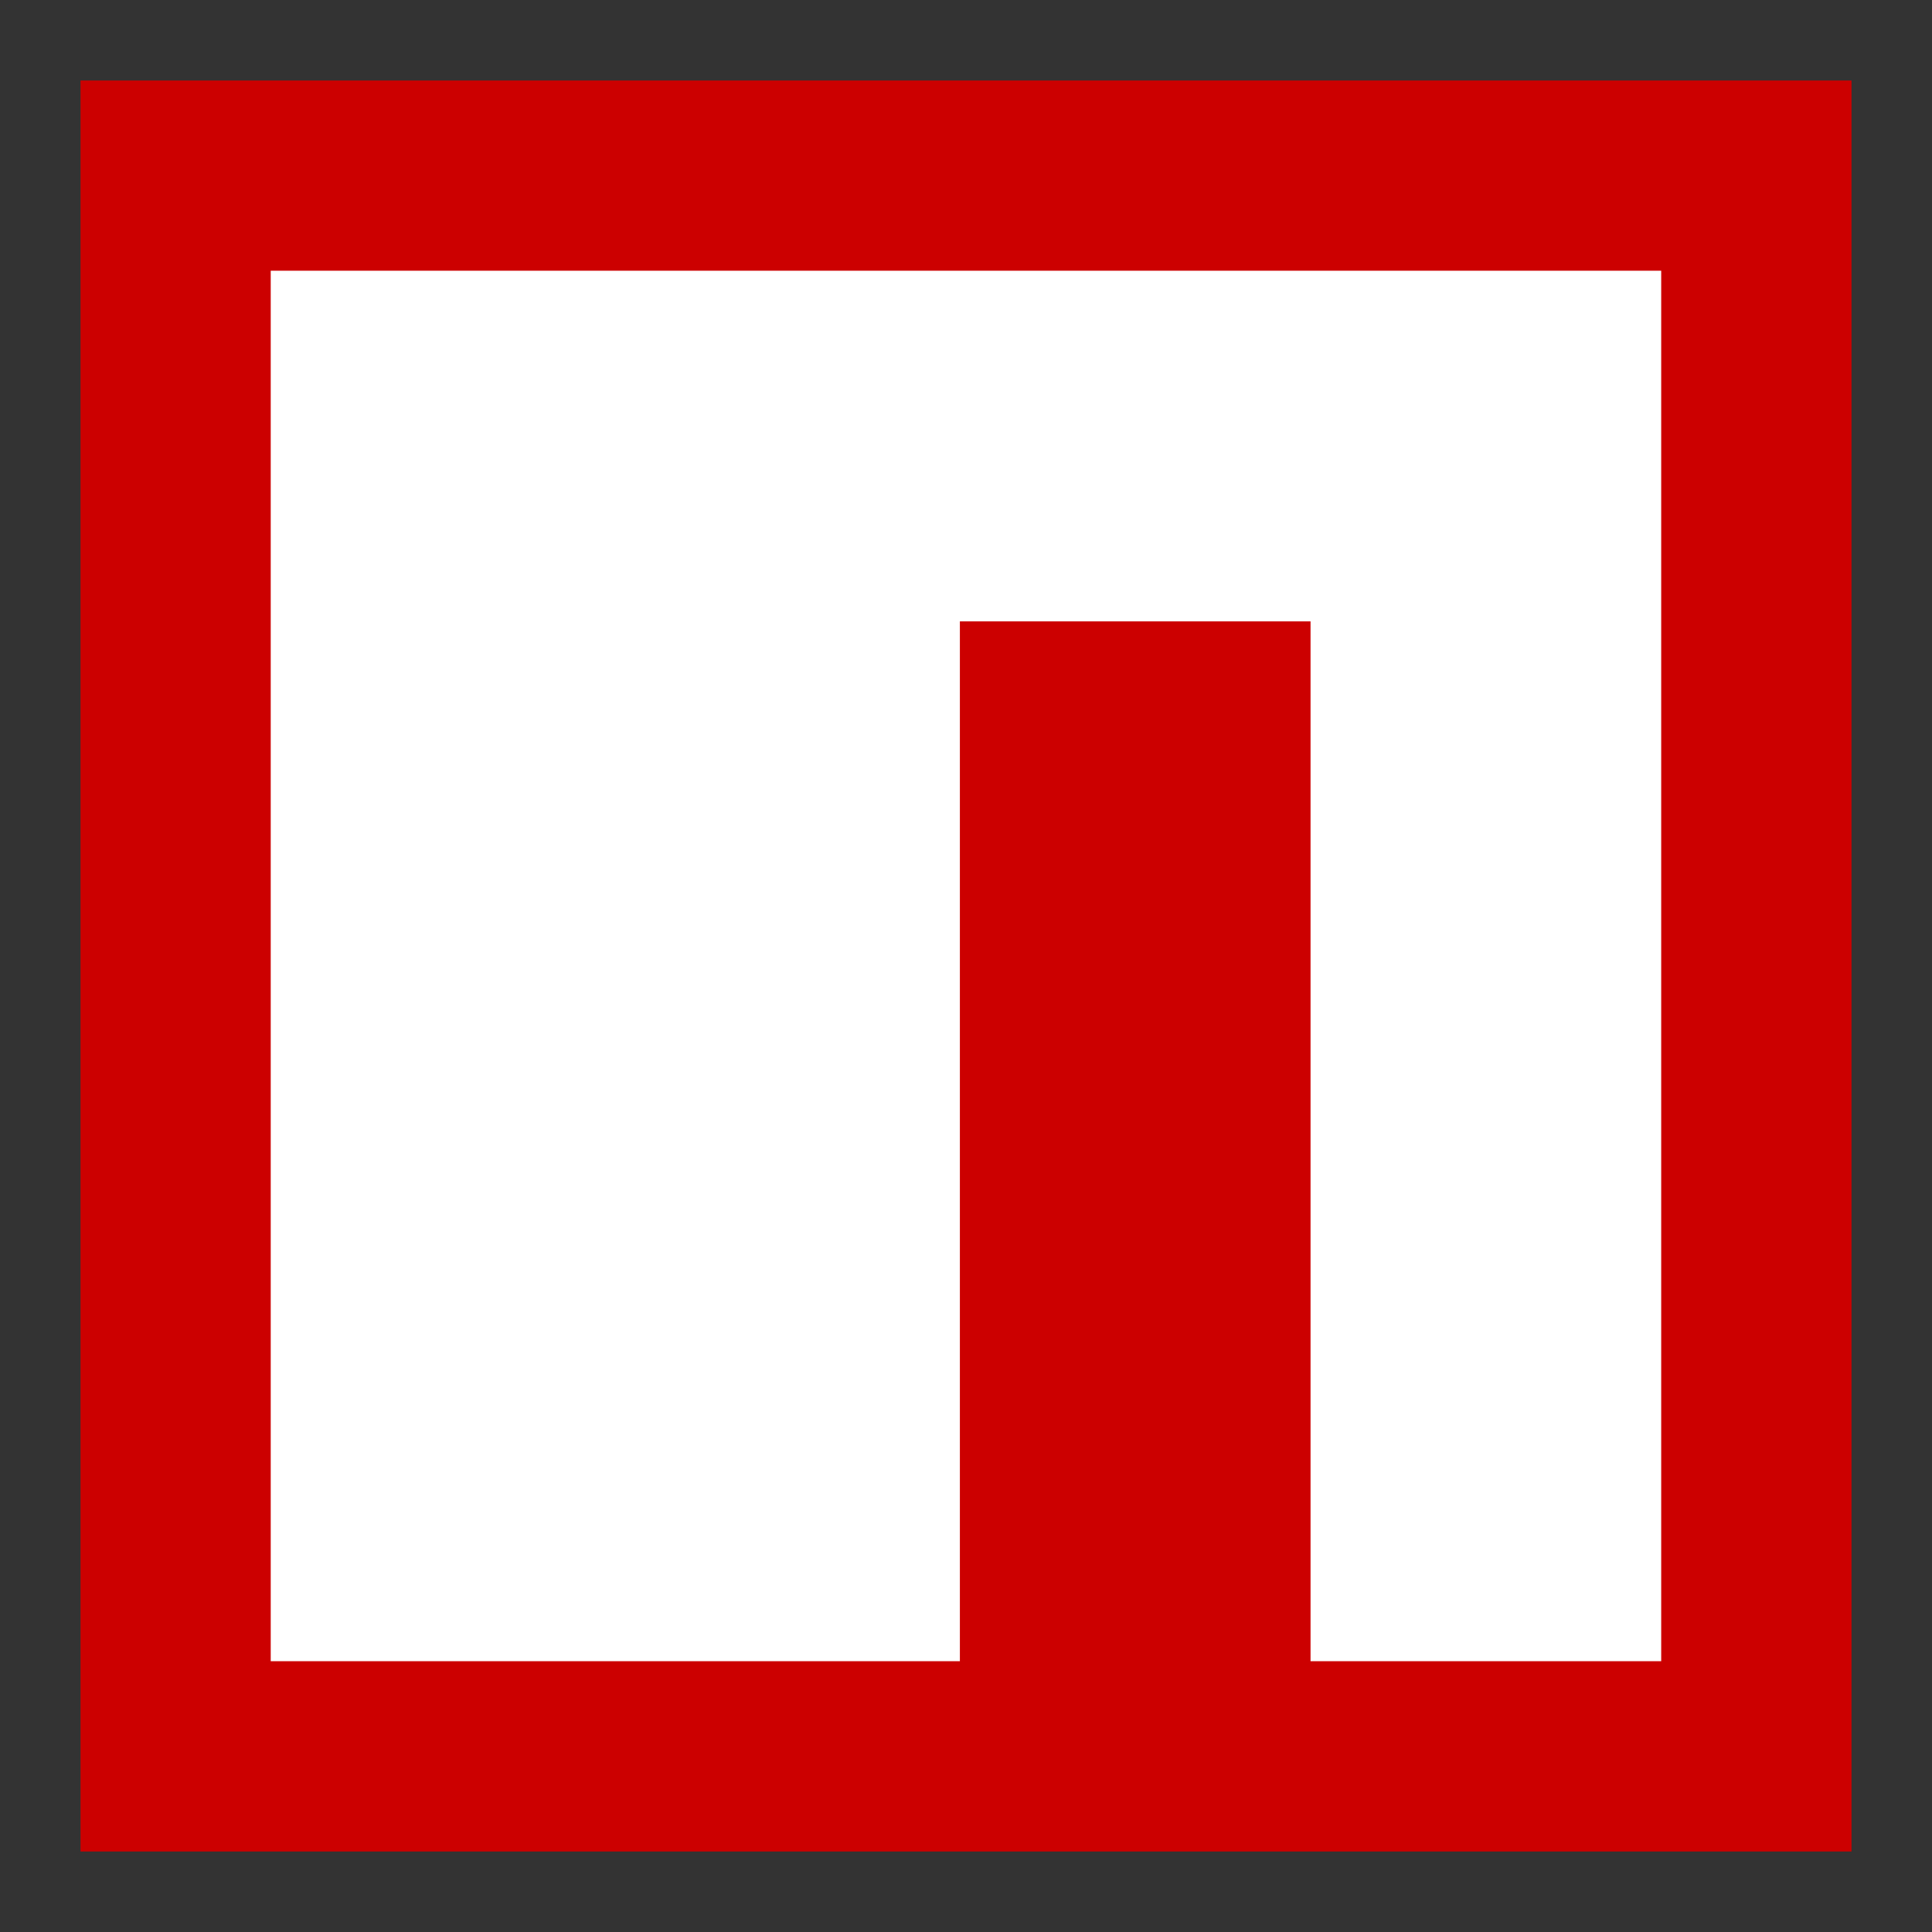
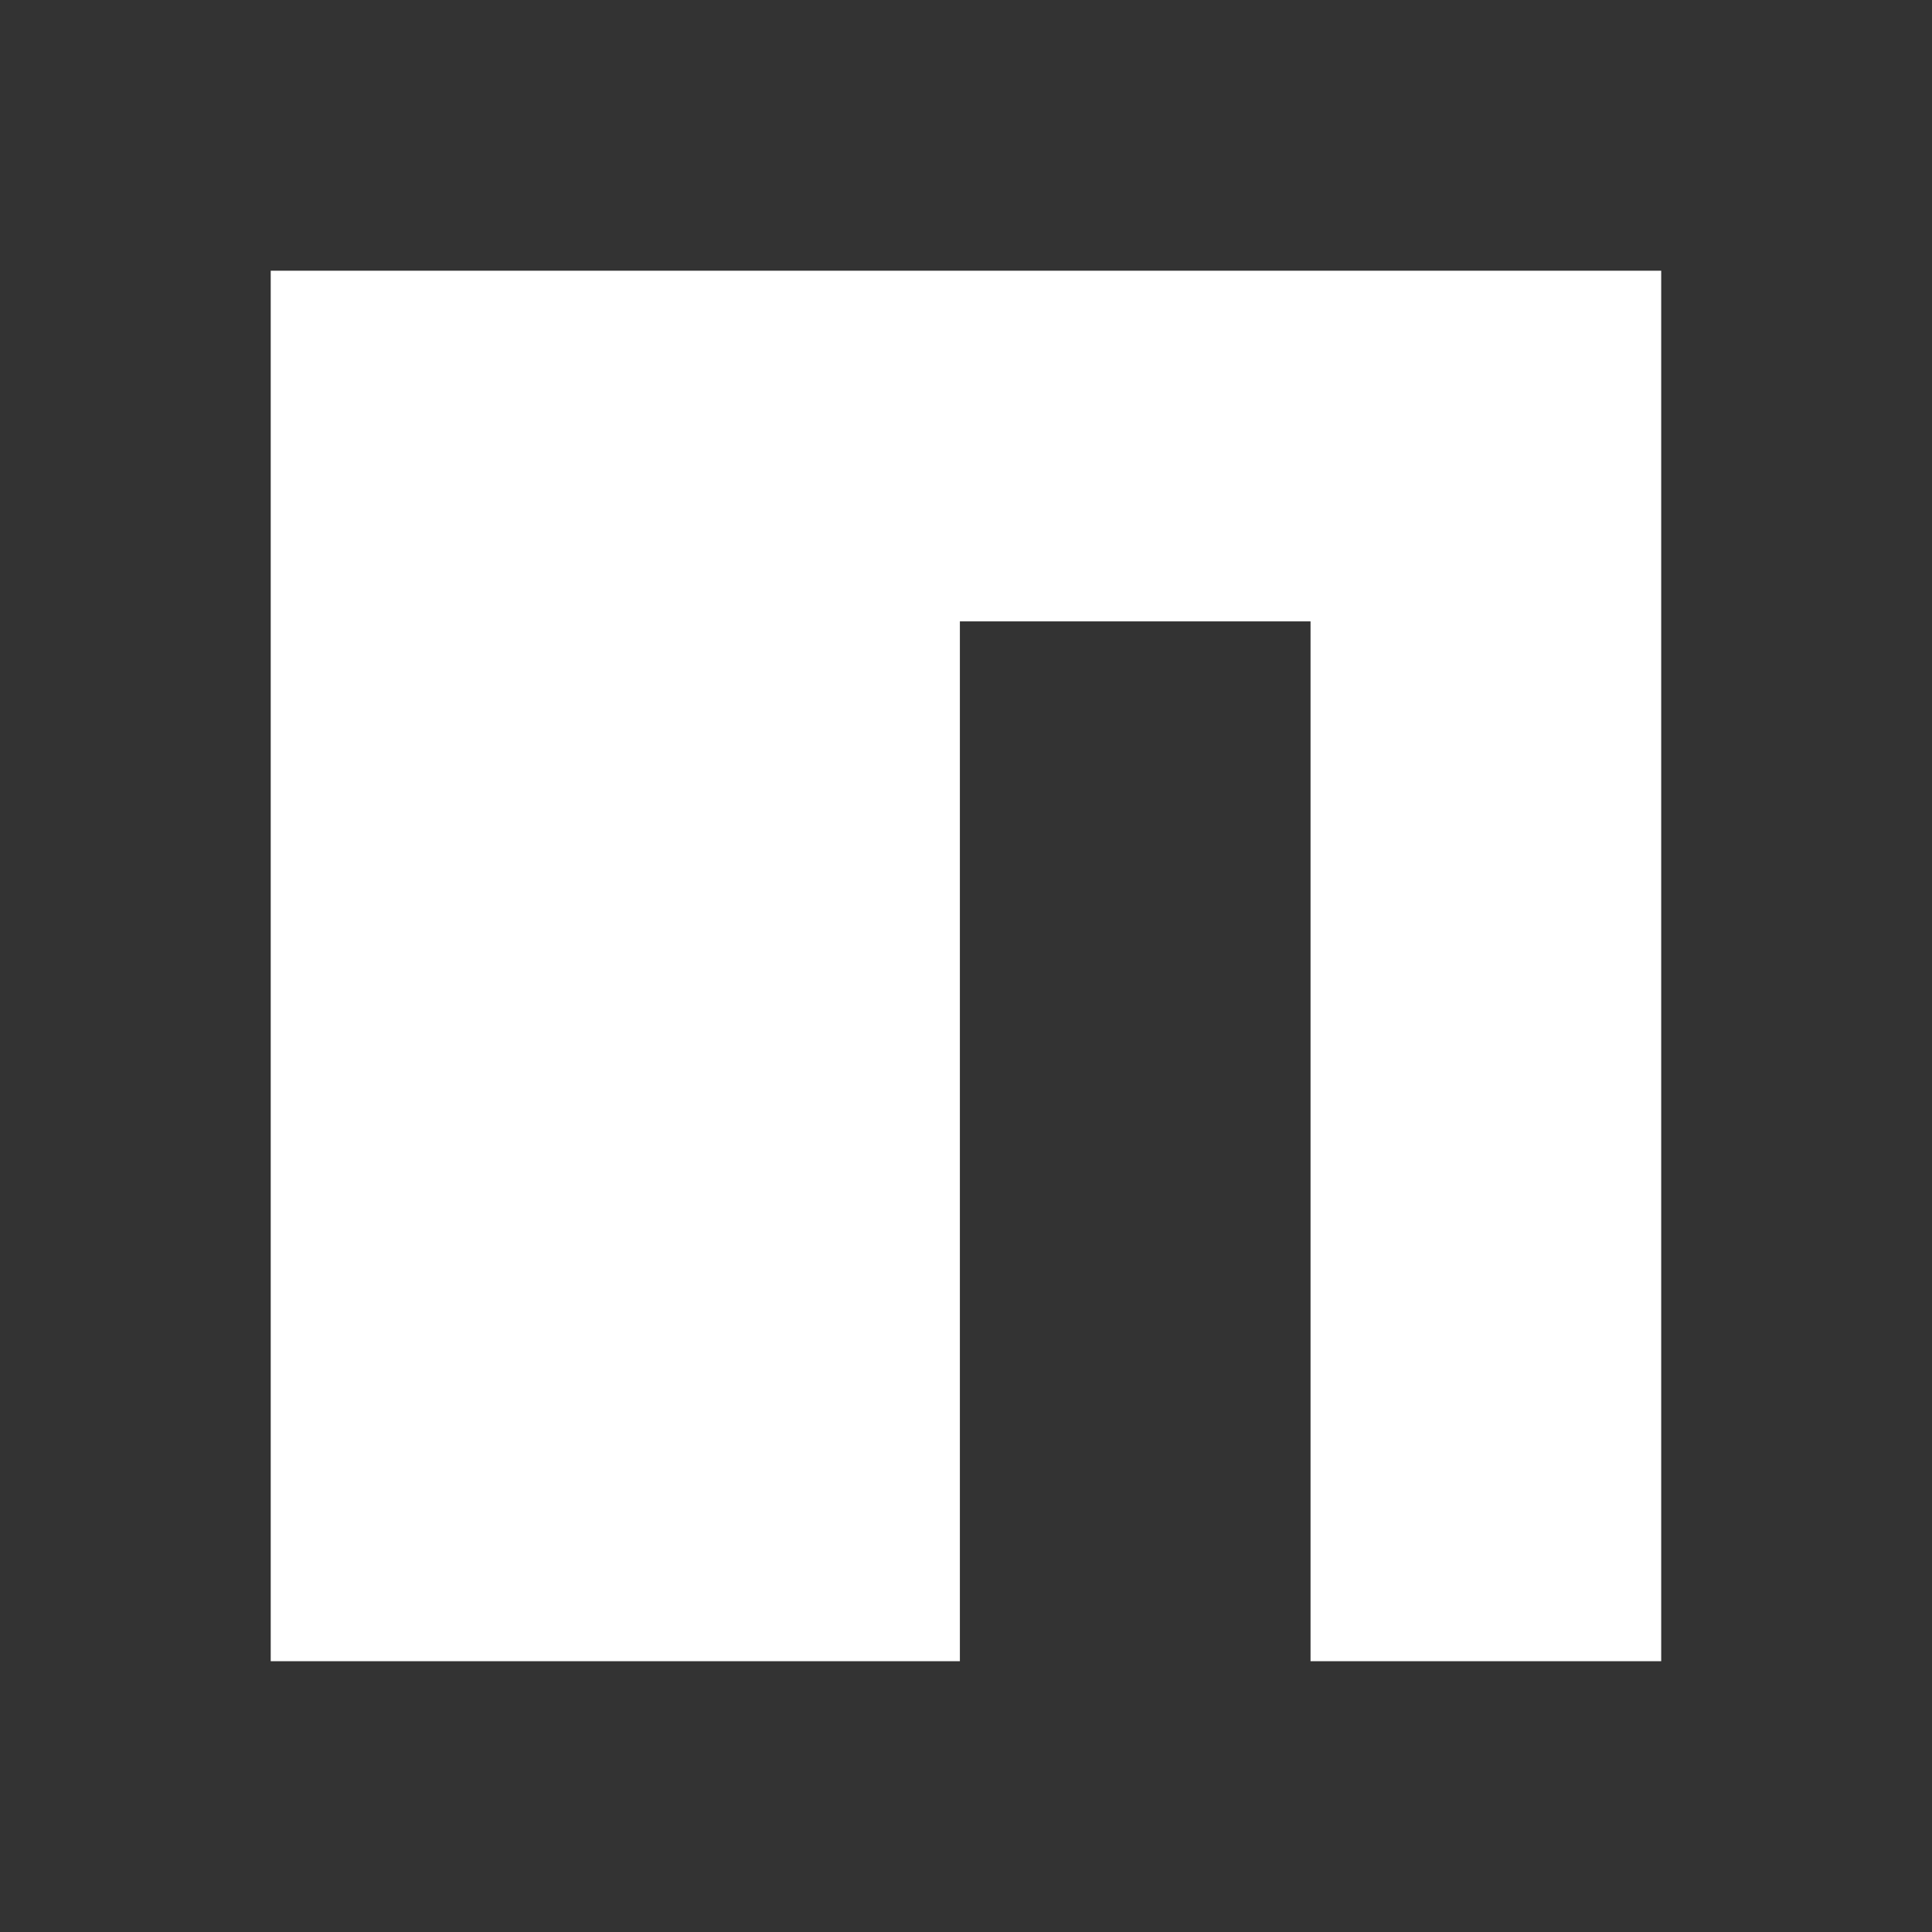
<svg xmlns="http://www.w3.org/2000/svg" width="32" height="32" viewBox="0 0 24 24" fill="none">
  <rect x="0" y="0" width="24" height="24" fill="#333333" stroke="none" />
-   <path d="M1 1H23V23H1V1Z" fill="#CC0000" />
  <path d="M11.925 3.363H3.363V20.636H11.924V7.719H16.28V20.636H20.636V3.363H11.925Z" fill="white" />
</svg>